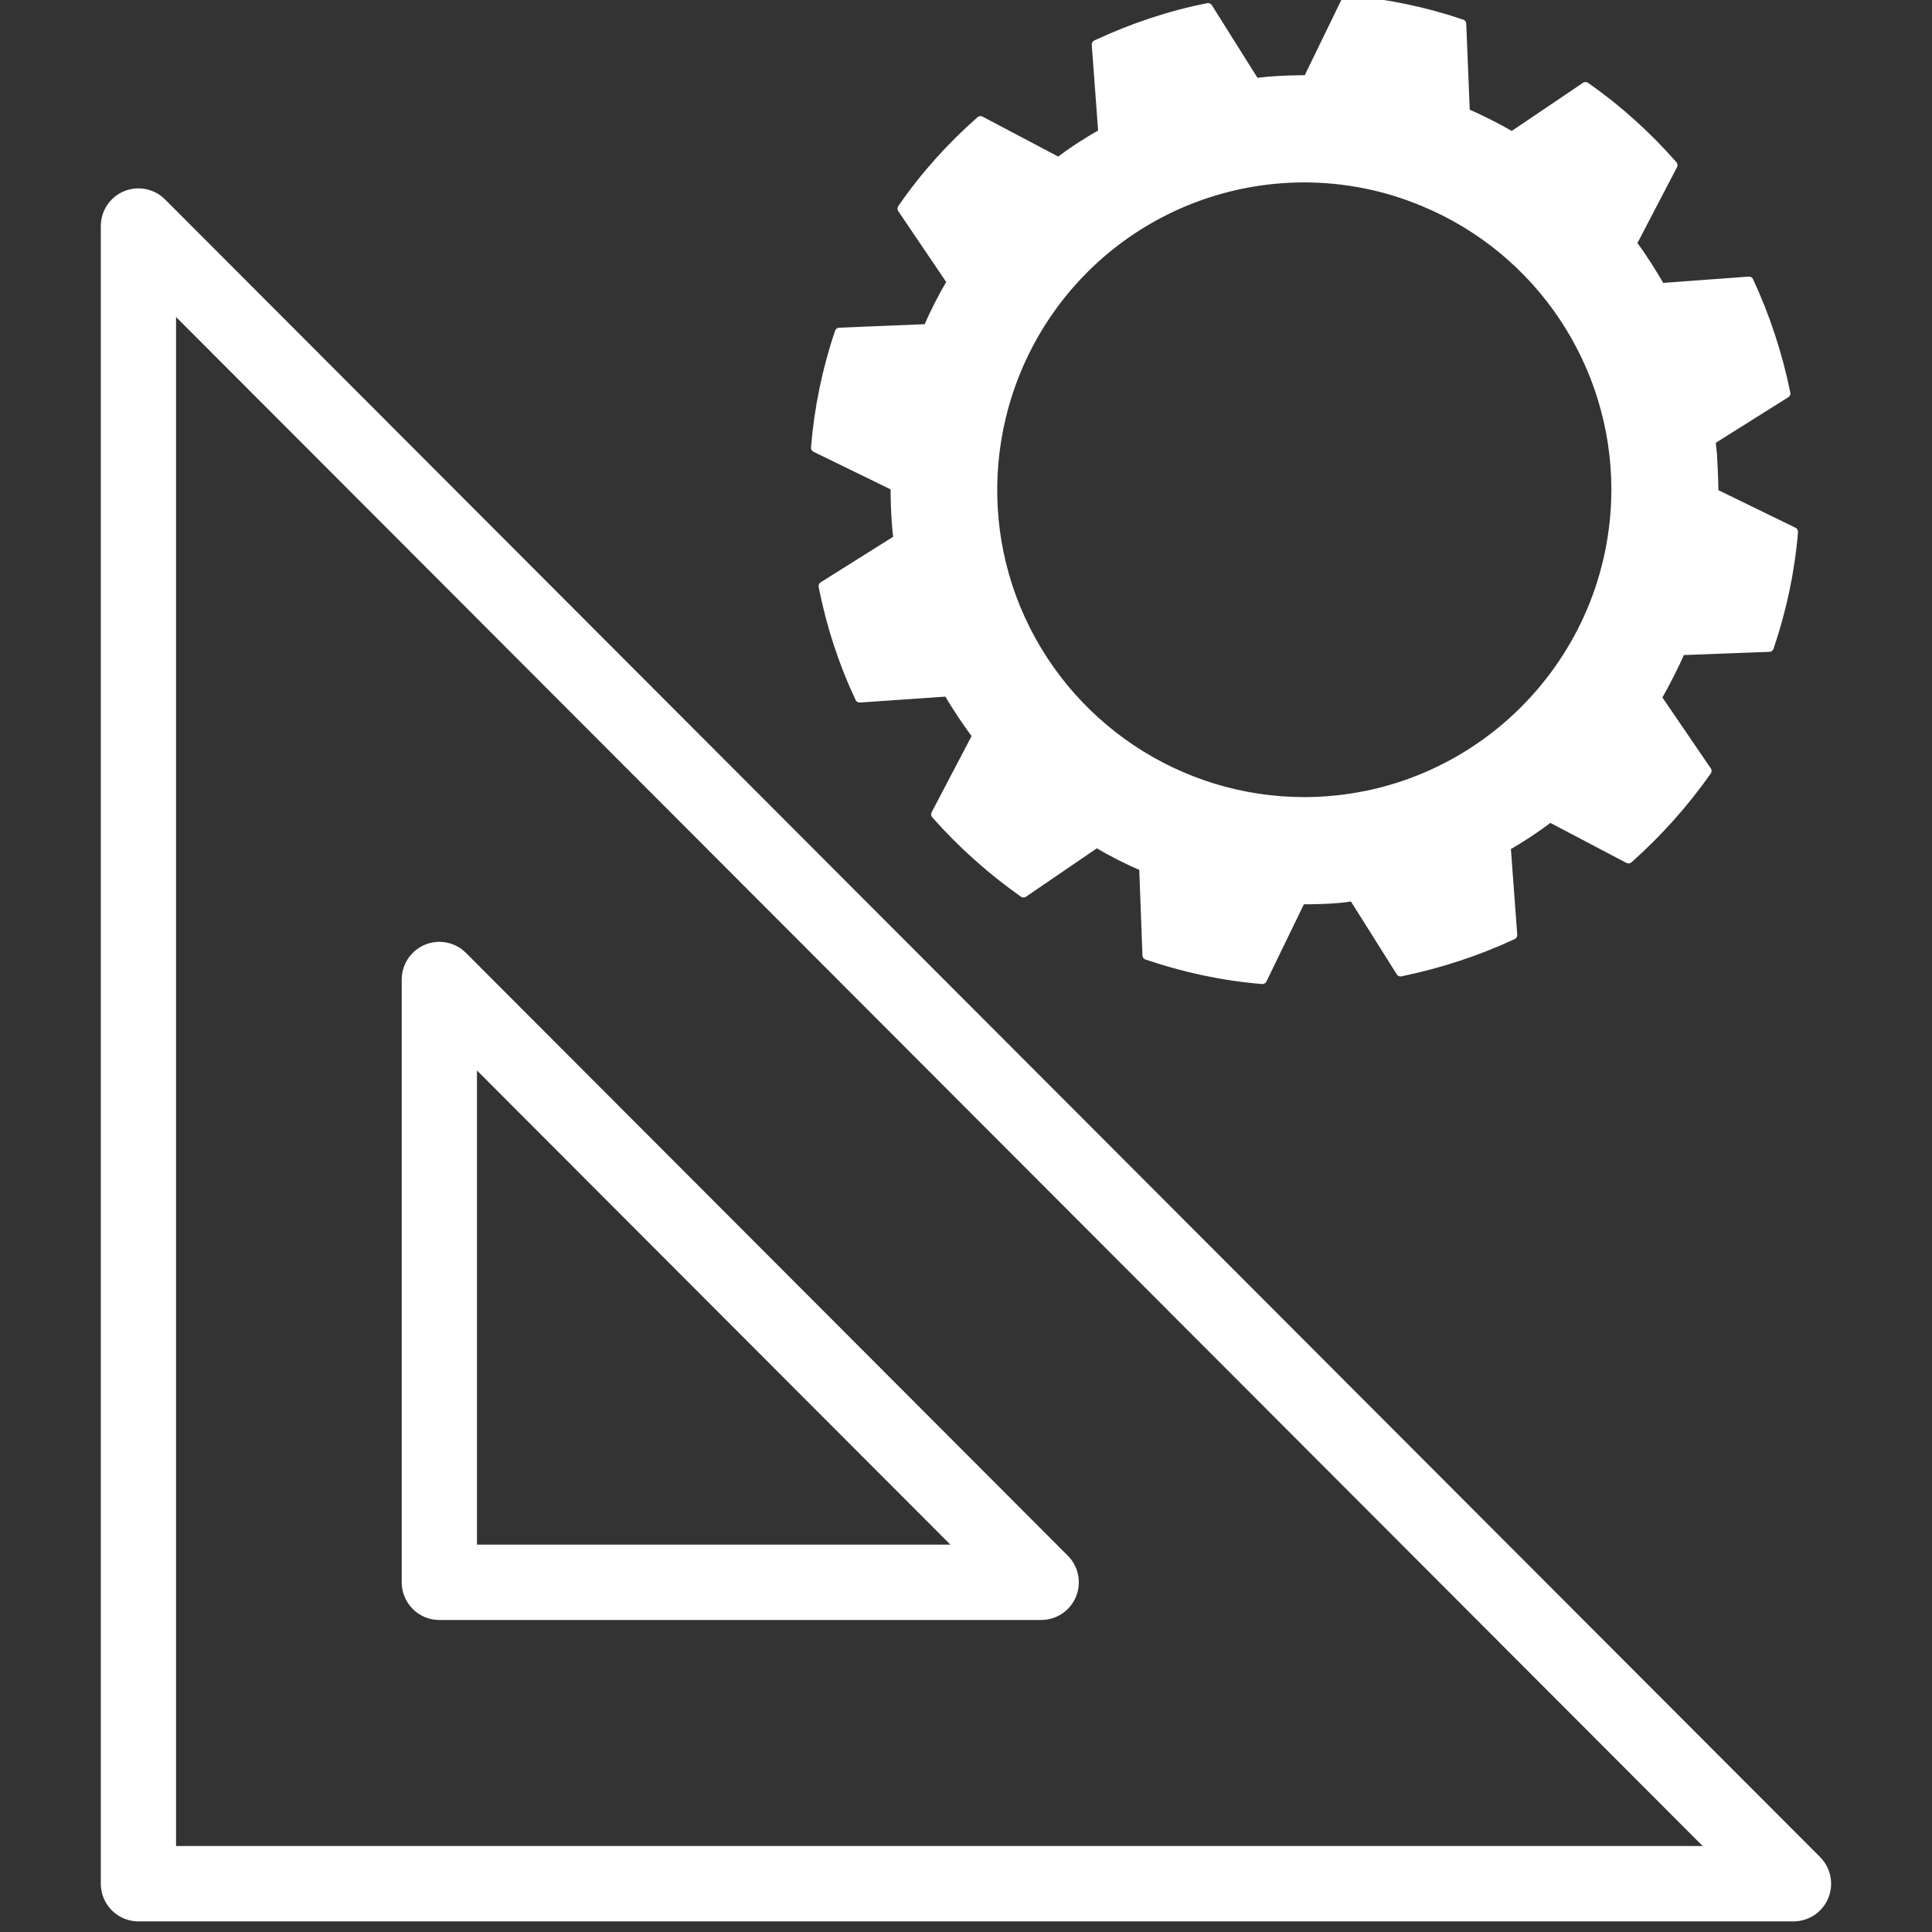
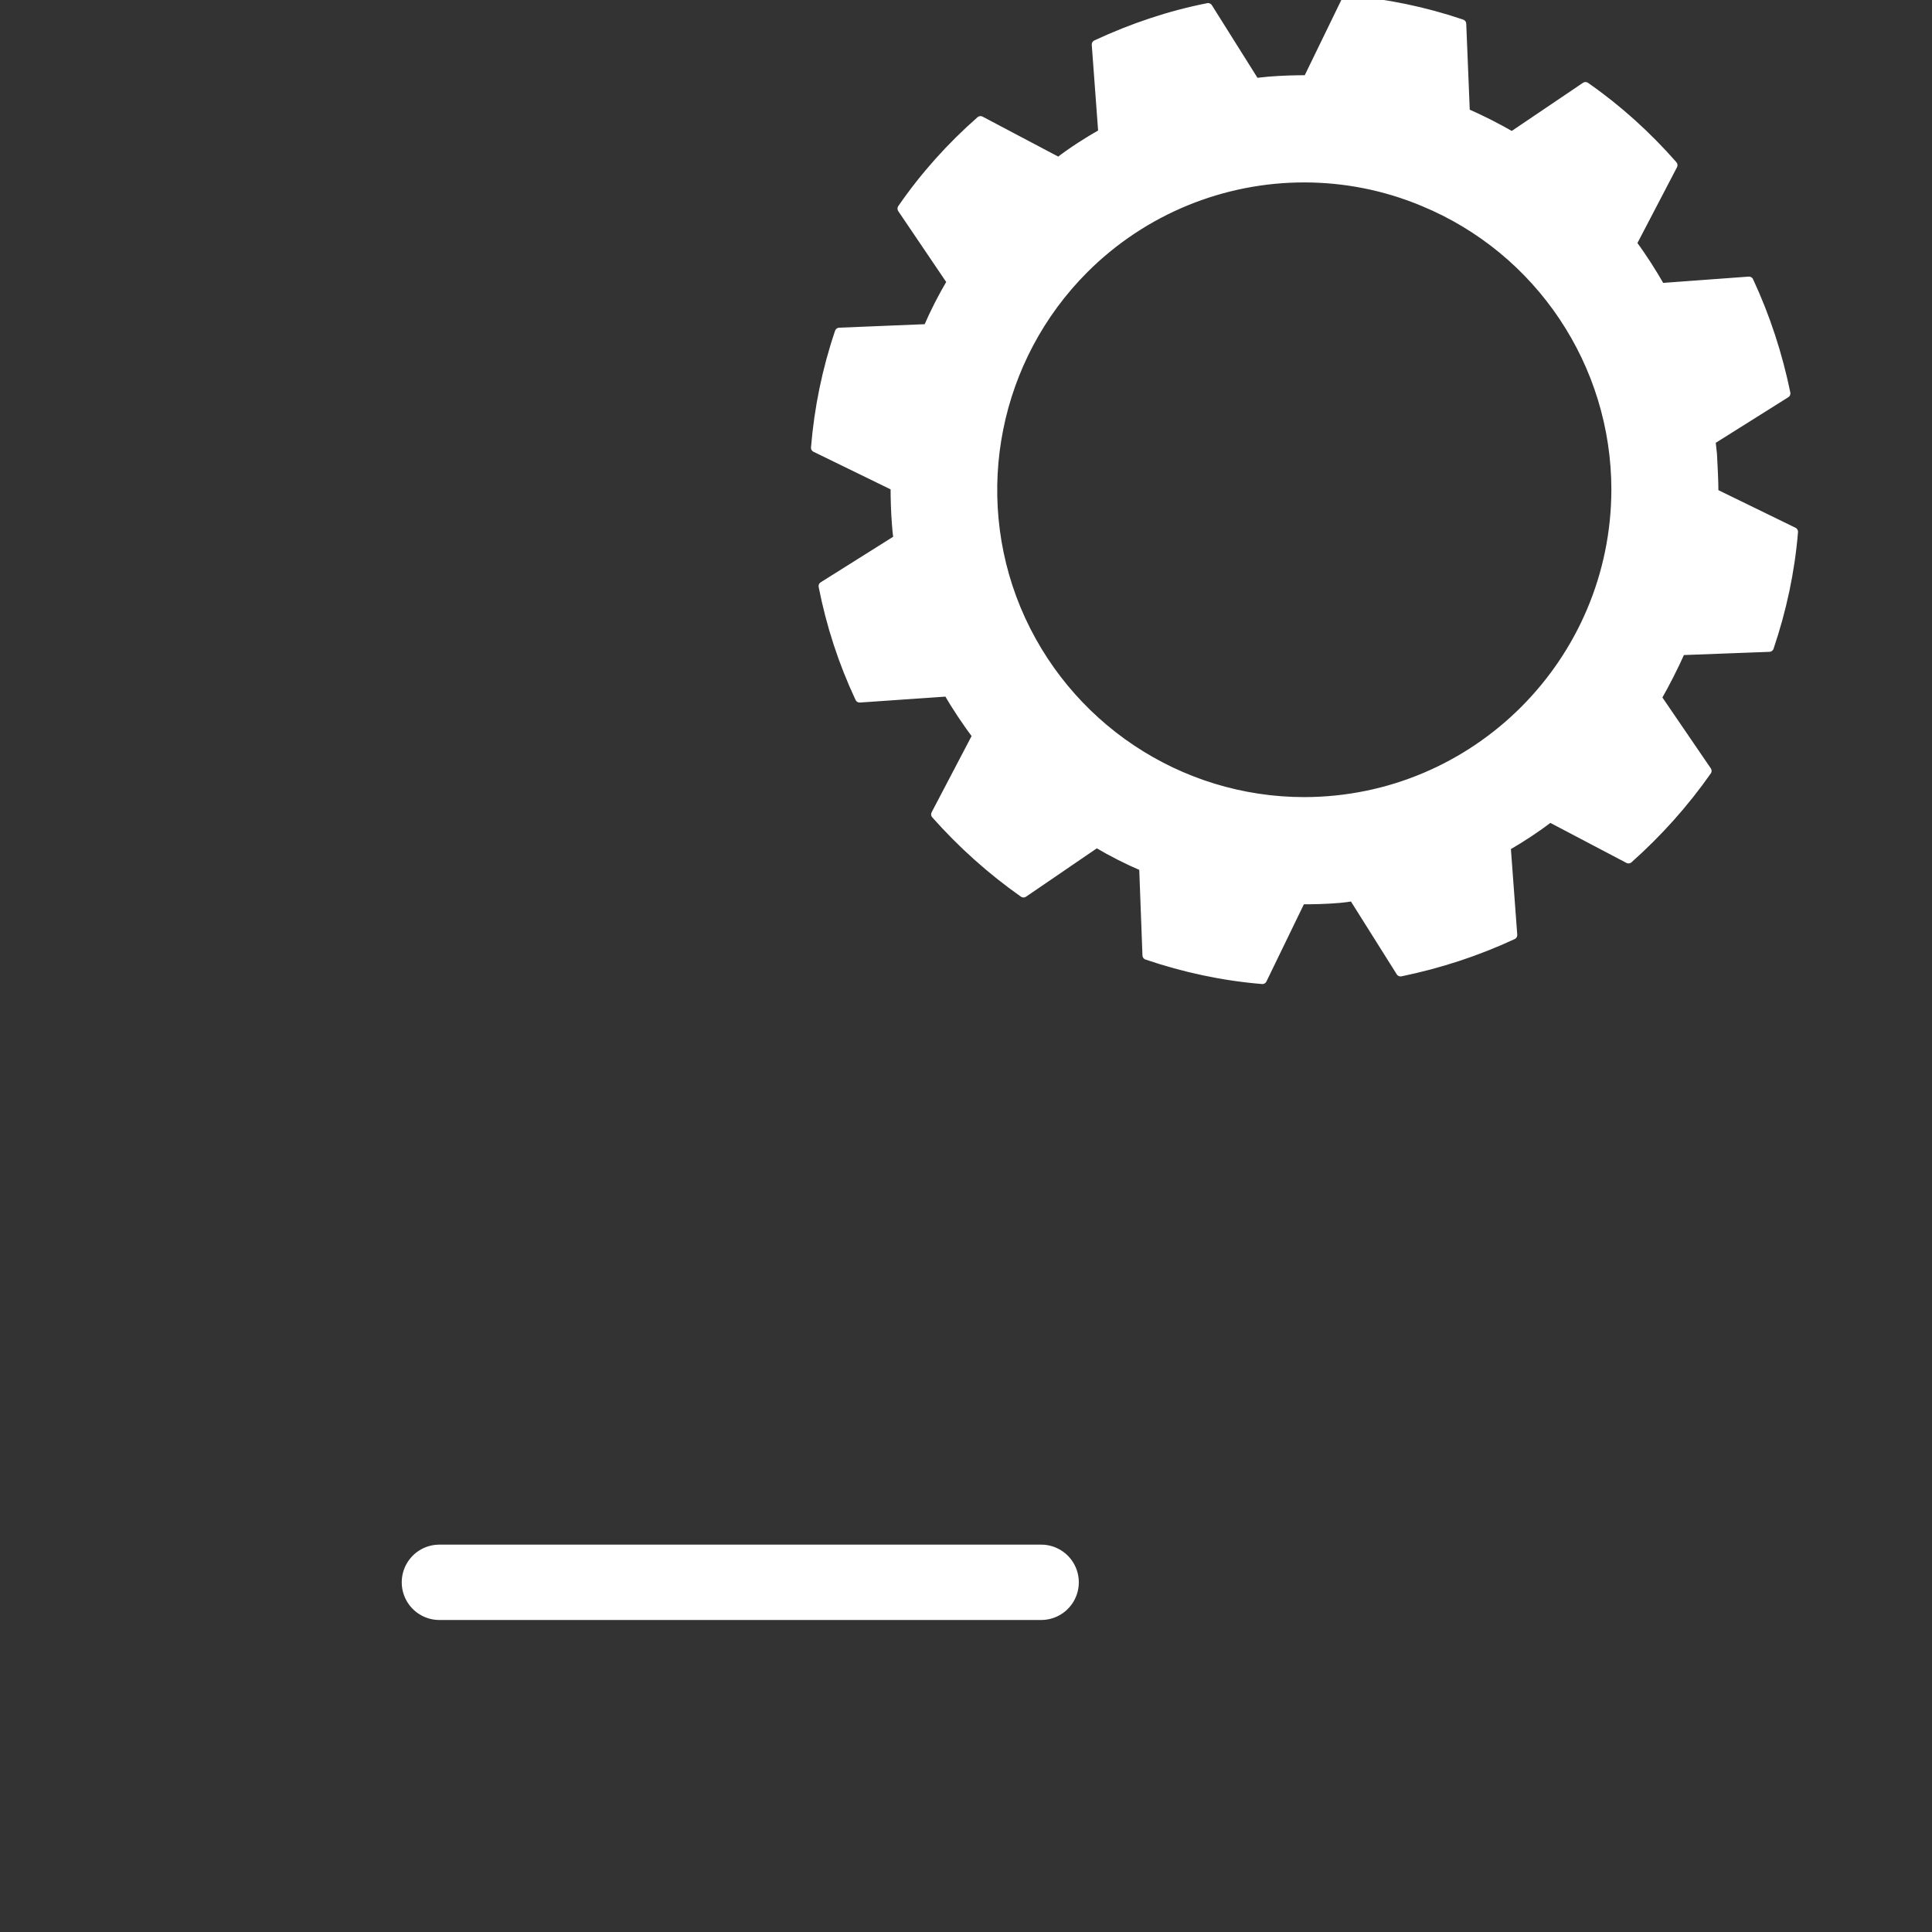
<svg xmlns="http://www.w3.org/2000/svg" width="100%" height="100%" viewBox="0 0 214 214" version="1.1" xml:space="preserve" style="fill-rule:evenodd;clip-rule:evenodd;stroke-linejoin:round;stroke-miterlimit:2;">
  <rect x="0" y="0" width="214" height="214" fill="#333333" stroke="none" />
  <g transform="matrix(8.333,0,0,8.346,7,0)">
    <path d="M16.495,2.361C17.029,2.361 17.568,2.464 18.08,2.678C19.629,3.317 20.639,4.827 20.639,6.5C20.634,8.784 18.782,10.635 16.498,10.639C14.824,10.639 13.314,9.63 12.669,8.082C12.03,6.539 12.386,4.755 13.569,3.572C14.359,2.782 15.419,2.361 16.495,2.361ZM17.056,0L16.541,1.058C16.372,1.058 16.199,1.063 16.026,1.077C15.964,1.082 15.906,1.091 15.844,1.096L15.218,0.101C14.704,0.202 14.208,0.37 13.732,0.591L13.819,1.765C13.617,1.88 13.419,2.005 13.232,2.149L12.193,1.601C11.799,1.947 11.448,2.337 11.15,2.769L11.808,3.74C11.688,3.942 11.582,4.149 11.491,4.361L10.317,4.409C10.149,4.904 10.043,5.418 10,5.942L11.058,6.457C11.058,6.625 11.063,6.798 11.077,6.971C11.082,7.034 11.087,7.091 11.097,7.154L10.101,7.779C10.202,8.293 10.365,8.793 10.587,9.264L11.76,9.183C11.876,9.385 12.006,9.577 12.145,9.764L11.597,10.808C11.943,11.197 12.333,11.548 12.765,11.851L13.737,11.188C13.939,11.308 14.146,11.413 14.362,11.505L14.406,12.678C14.901,12.846 15.416,12.957 15.94,13L16.454,11.942C16.623,11.942 16.796,11.938 16.969,11.923C17.031,11.918 17.089,11.909 17.147,11.899L17.777,12.899C18.292,12.793 18.792,12.63 19.268,12.409L19.181,11.236C19.383,11.12 19.58,10.99 19.763,10.851L20.807,11.399C21.196,11.053 21.548,10.663 21.851,10.231L21.187,9.26C21.302,9.058 21.408,8.851 21.504,8.635L22.678,8.591C22.846,8.096 22.957,7.582 23,7.058L21.942,6.543C21.942,6.375 21.932,6.202 21.923,6.029C21.918,5.966 21.908,5.909 21.903,5.846L22.899,5.221C22.793,4.707 22.63,4.207 22.408,3.731L21.235,3.817C21.119,3.615 20.994,3.418 20.855,3.231L21.398,2.192C21.052,1.798 20.663,1.447 20.235,1.149L19.258,1.808C19.056,1.692 18.849,1.587 18.638,1.495L18.59,0.317C18.094,0.149 17.58,0.043 17.056,0Z" style="fill:white;stroke:white;stroke-width:0.12px;" />
  </g>
  <g transform="matrix(8.333,0,0,8.346,7,0)">
-     <path d="M1,3L1,25L23,25L1,3Z" style="fill:none;stroke:white;stroke-width:1px;stroke-linecap:round;stroke-miterlimit:10;" />
-   </g>
+     </g>
  <g transform="matrix(8.333,0,0,8.346,7,0)">
-     <path d="M5,21L5,13L13,21L5,21Z" style="fill:none;stroke:white;stroke-width:1px;stroke-linecap:round;stroke-miterlimit:10;" />
+     <path d="M5,21L13,21L5,21Z" style="fill:none;stroke:white;stroke-width:1px;stroke-linecap:round;stroke-miterlimit:10;" />
  </g>
</svg>